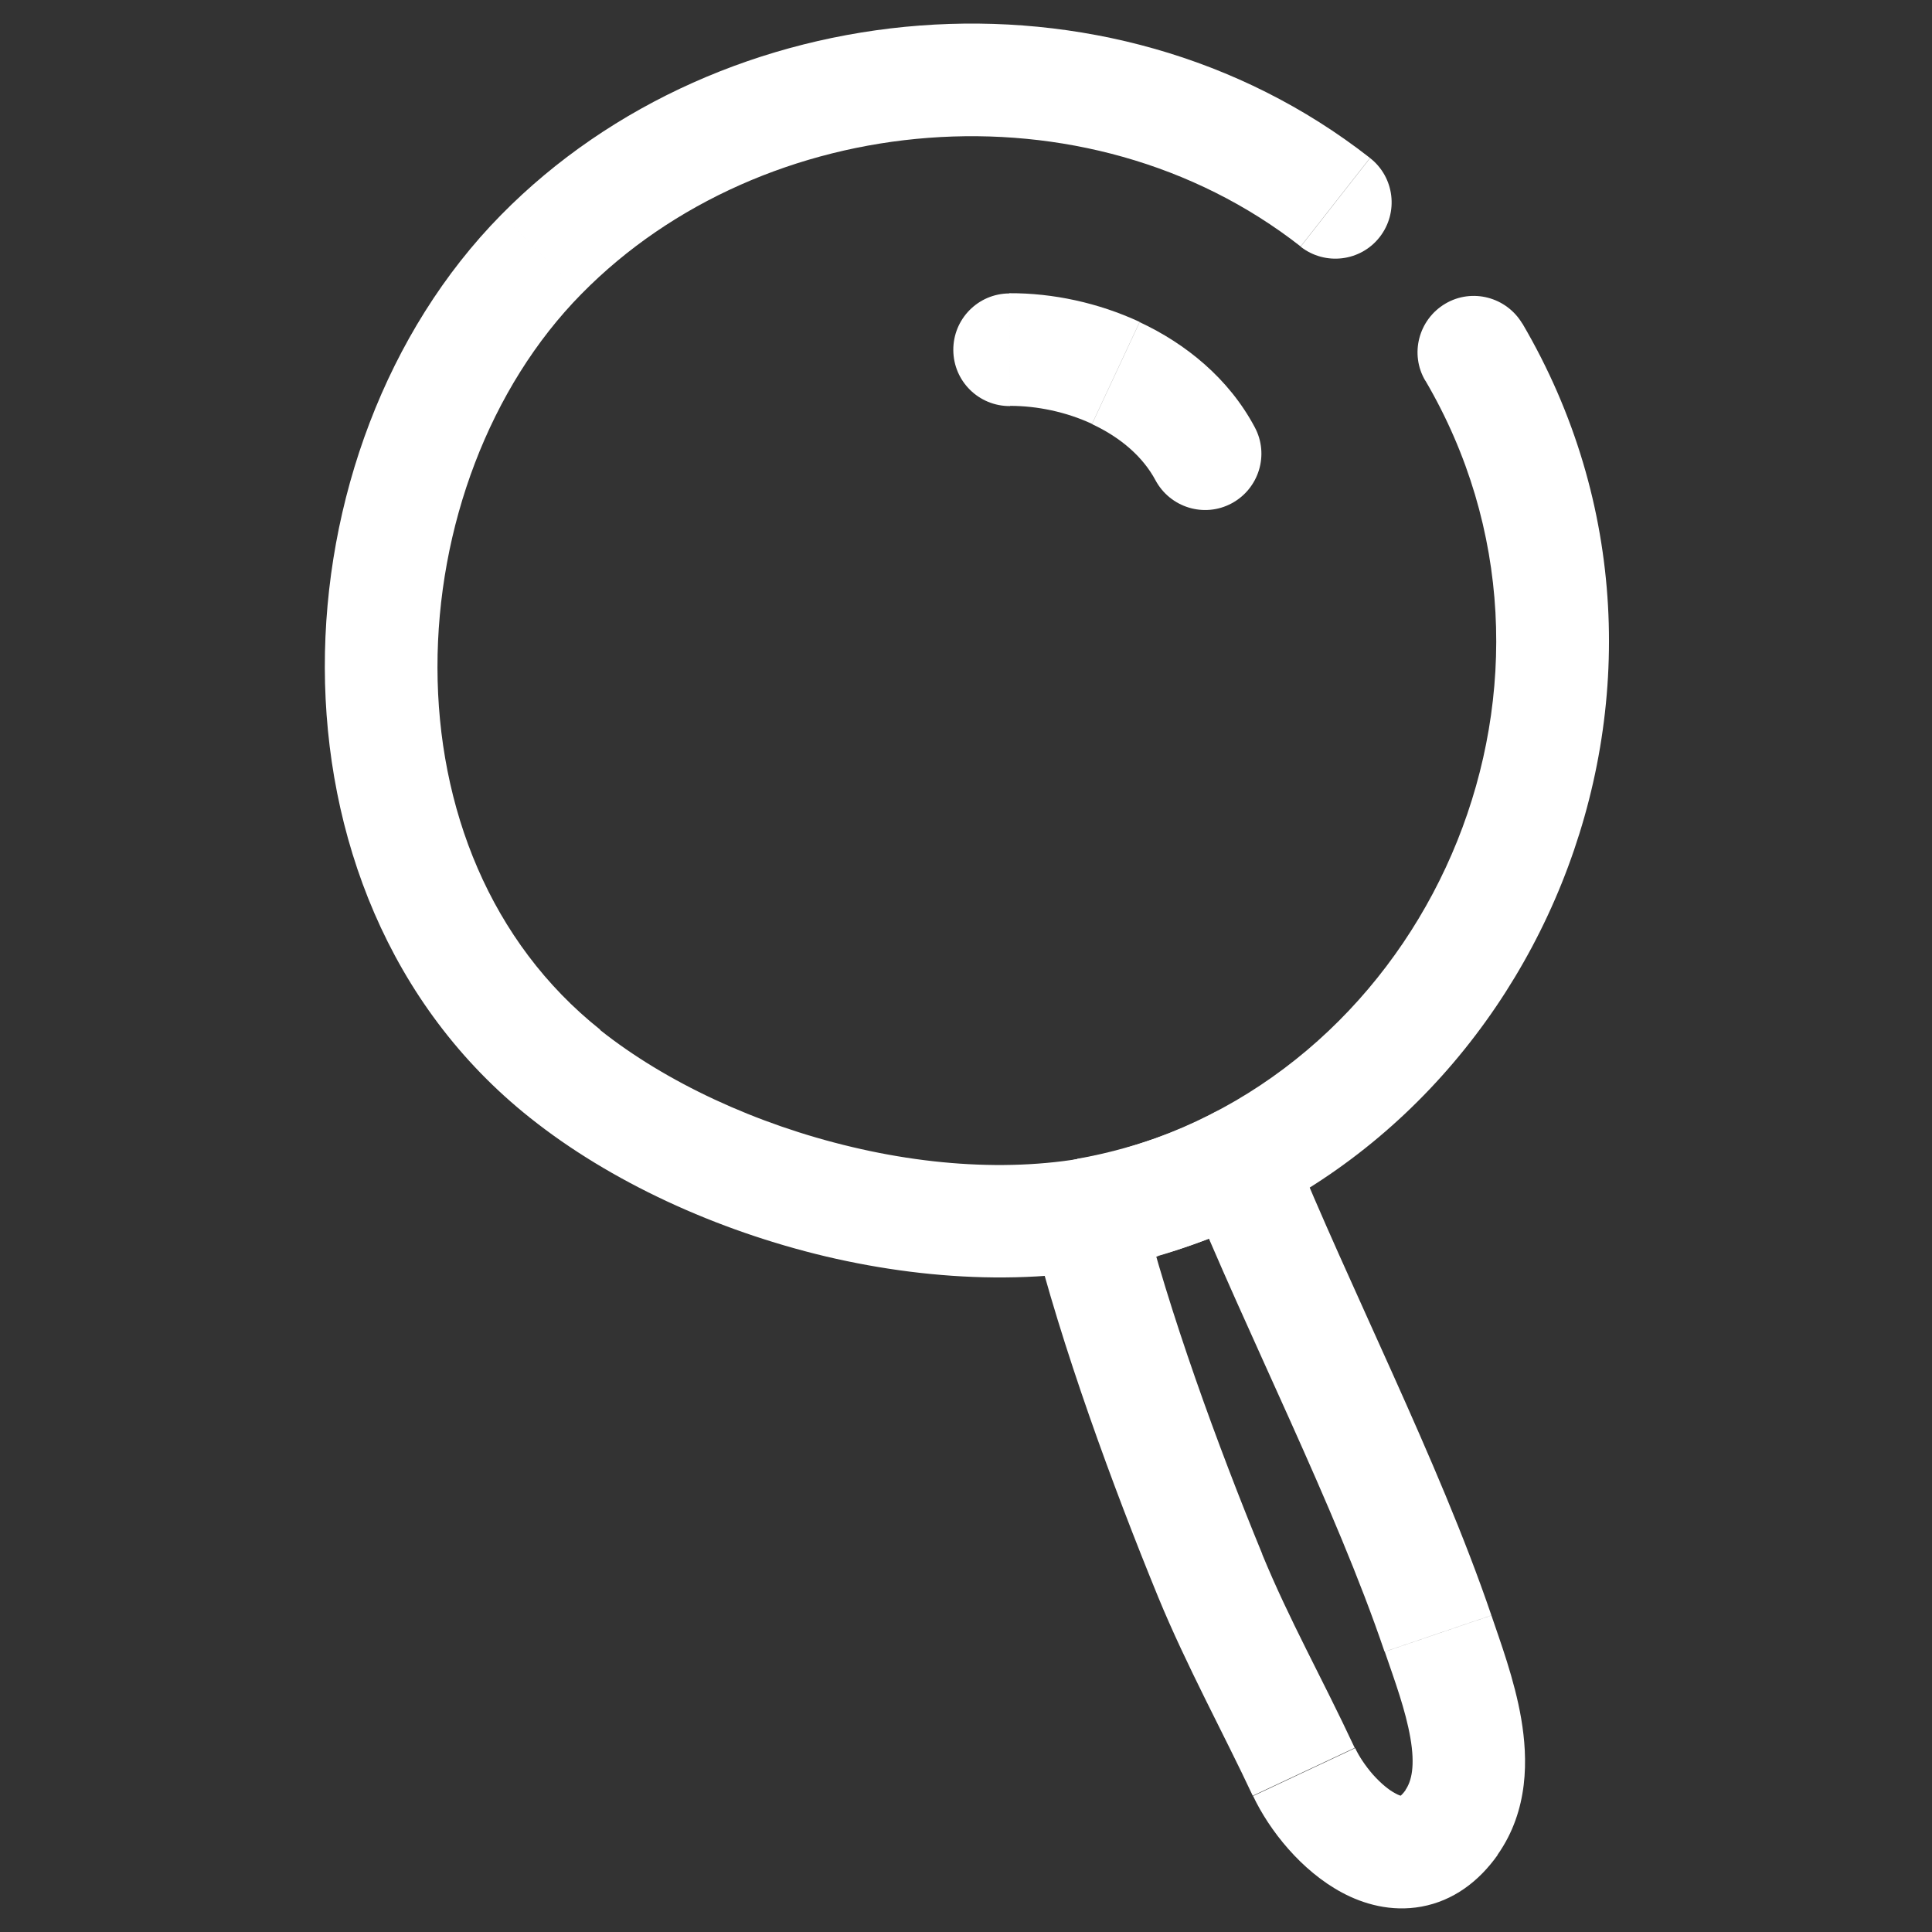
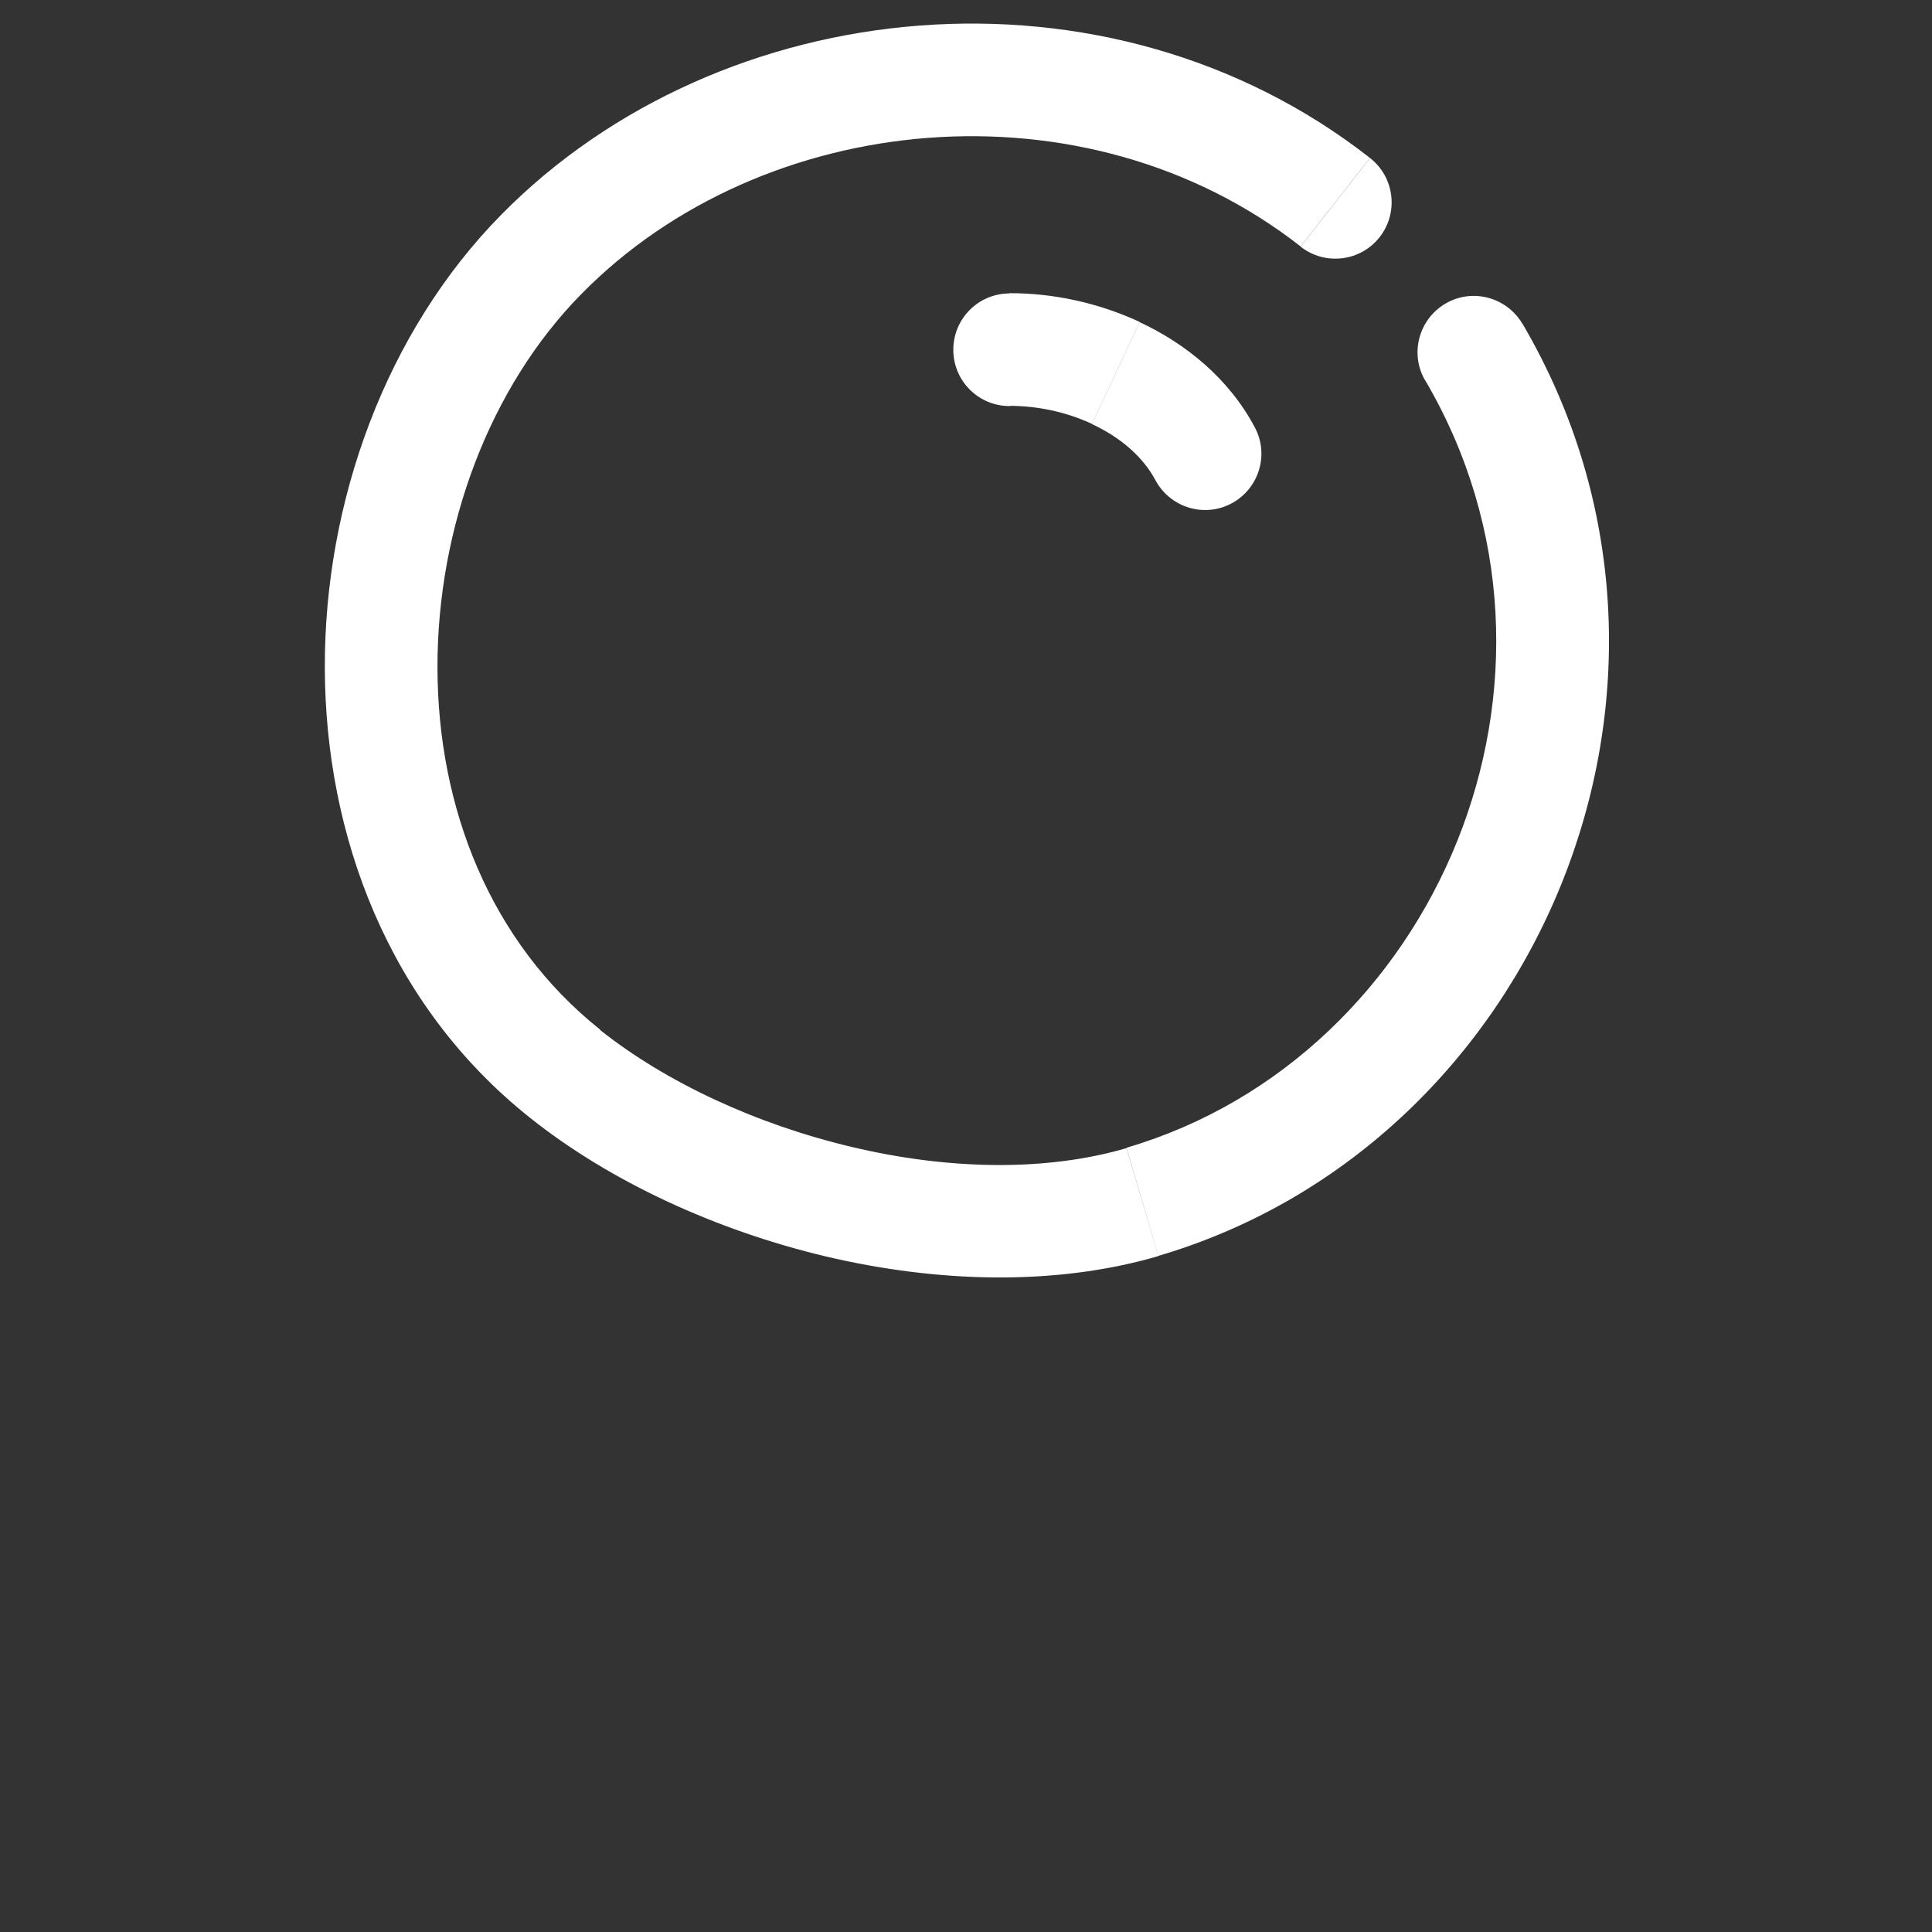
<svg xmlns="http://www.w3.org/2000/svg" id="Layer_1" data-name="Layer 1" version="1.1" viewBox="0 0 867.8 867.8">
  <rect x="0" y="0" width="867.8" height="867.8" fill="#333333" stroke="none" />
  <defs>
    <style>
      .cls-1 {
        fill: #fff;
        stroke-width: 0px;
      }
    </style>
  </defs>
-   <path class="cls-1" d="M520.3,564.1c170.2-50,258.5-256.9,163.5-418.8l-43.6,25.6c78,133,5,303.7-134.1,344.6l14.3,48.5h-.1ZM238.1,502.1c36,28.7,83.7,50.6,133,62.3,49.3,11.6,102.4,13.5,149.2-.2l-14.3-48.5c-36.2,10.6-80,9.8-123.3-.5-43.2-10.2-83.8-29.2-113.2-52.6l-31.5,39.6h.1ZM225.1,96.5c-51.7,52.5-79.4,128.7-79.2,203.5.2,75,28.4,151.4,92.2,202.1l31.5-39.6c-49.4-39.3-73-99.7-73.1-162.6-.1-63.1,23.4-126,64.7-167.9l-36.1-35.5ZM615.3,70.9C497.6-21.2,324-4,225.1,96.5l36.1,35.5c81.5-82.9,226.4-96.9,323-21.3l31.2-39.8h-.1ZM683.8,145.4c-7.1-12-22.6-16.1-34.6-9s-16.1,22.6-9,34.6l43.6-25.6ZM513.2,539.9l-7.1-24.3h0l7.1,24.3ZM253.8,482.3l15.7-19.8-15.7,19.8ZM243.1,114.3l18,17.7h0l-18-17.7ZM584.2,110.8c11,8.6,26.9,6.7,35.5-4.3s6.7-26.9-4.3-35.5l-31.2,39.8Z" />
-   <path class="cls-1" d="M669.9,725.6c-11.9-35-28.1-72.3-44.3-108.4-16.4-36.6-32.7-71.7-45.8-104.1l-46.9,19c13.5,33.5,30.5,70.1,46.5,105.8,16.2,36.1,31.5,71.5,42.5,104l47.9-16.3h0ZM672.6,833.2c14.2-20.1,13.7-43.4,10.7-61.1-3-17.7-9.7-35.5-13.4-46.5l-47.9,16.3c4.6,13.4,9.3,26.1,11.5,38.7,2.2,12.7.5,19.5-2.2,23.4l41.3,29.2h0ZM562.8,806.6c7.3,15.5,21.7,33.7,40,43.5,9.5,5.1,22,8.8,35.7,6.3,14.2-2.6,25.7-11.2,34.2-23.2l-41.3-29.2c-2.6,3.6-3.5,3-2.1,2.7.9-.2.2.4-2.6-1.2-2.9-1.5-6.4-4.4-10-8.4-3.5-4-6.3-8.3-8-11.9l-45.8,21.5h-.1ZM520.2,717.3c12.7,30.9,29.7,61.9,42.5,89.3l45.8-21.5c-15.1-32.3-29.2-57-41.6-87.1l-46.8,19.2h0ZM463.5,551.5c13.2,53.1,36.5,116.5,56.7,165.8l46.8-19.2c-19.9-48.4-42.1-109.1-54.4-158.7l-49.1,12.2h0ZM544.4,500.3c-22.2,12-48.6,18.2-60.6,20.2l8.5,49.9c14.7-2.5,47.1-9.9,76.1-25.5l-24-44.5h0ZM646,733.7l-23.9,8.1h0l23.9-8.1ZM652,818.6l-20.7-14.6h0l20.7,14.6ZM585.7,795.9l22.9-10.7h0l-22.9,10.7ZM543.6,707.7l23.4-9.6h0l-23.4,9.6ZM488.1,545.5l-4.2-24.9c-6.9,1.2-13.1,5.2-16.9,11.1-3.9,5.9-5.1,13.1-3.4,19.9l24.5-6.1ZM556.4,522.6l23.4-9.5c-2.7-6.7-8.1-11.9-14.9-14.3-6.8-2.4-14.2-1.9-20.6,1.5l12,22.3h0Z" />
+   <path class="cls-1" d="M520.3,564.1c170.2-50,258.5-256.9,163.5-418.8l-43.6,25.6c78,133,5,303.7-134.1,344.6h-.1ZM238.1,502.1c36,28.7,83.7,50.6,133,62.3,49.3,11.6,102.4,13.5,149.2-.2l-14.3-48.5c-36.2,10.6-80,9.8-123.3-.5-43.2-10.2-83.8-29.2-113.2-52.6l-31.5,39.6h.1ZM225.1,96.5c-51.7,52.5-79.4,128.7-79.2,203.5.2,75,28.4,151.4,92.2,202.1l31.5-39.6c-49.4-39.3-73-99.7-73.1-162.6-.1-63.1,23.4-126,64.7-167.9l-36.1-35.5ZM615.3,70.9C497.6-21.2,324-4,225.1,96.5l36.1,35.5c81.5-82.9,226.4-96.9,323-21.3l31.2-39.8h-.1ZM683.8,145.4c-7.1-12-22.6-16.1-34.6-9s-16.1,22.6-9,34.6l43.6-25.6ZM513.2,539.9l-7.1-24.3h0l7.1,24.3ZM253.8,482.3l15.7-19.8-15.7,19.8ZM243.1,114.3l18,17.7h0l-18-17.7ZM584.2,110.8c11,8.6,26.9,6.7,35.5-4.3s6.7-26.9-4.3-35.5l-31.2,39.8Z" />
  <path class="cls-1" d="M490.5,190.5c13.1,6.1,23,14.9,28.5,25.2l44.6-23.8c-11.7-22-31.1-37.6-51.7-47.2l-21.4,45.8h0ZM453.7,182.3c12.1,0,25.2,2.7,36.8,8.1l21.4-45.8c-18.5-8.6-39-13-58.6-12.9l.4,50.6h0ZM519,215.7c6.6,12.3,21.9,17,34.2,10.4s17-21.9,10.4-34.2l-44.6,23.8h0ZM501.2,167.6l-10.7,22.9,10.7-22.9ZM453.3,131.8c-14,.1-25.2,11.5-25.1,25.5s11.5,25.2,25.5,25.1l-.4-50.6h0Z" />
</svg>